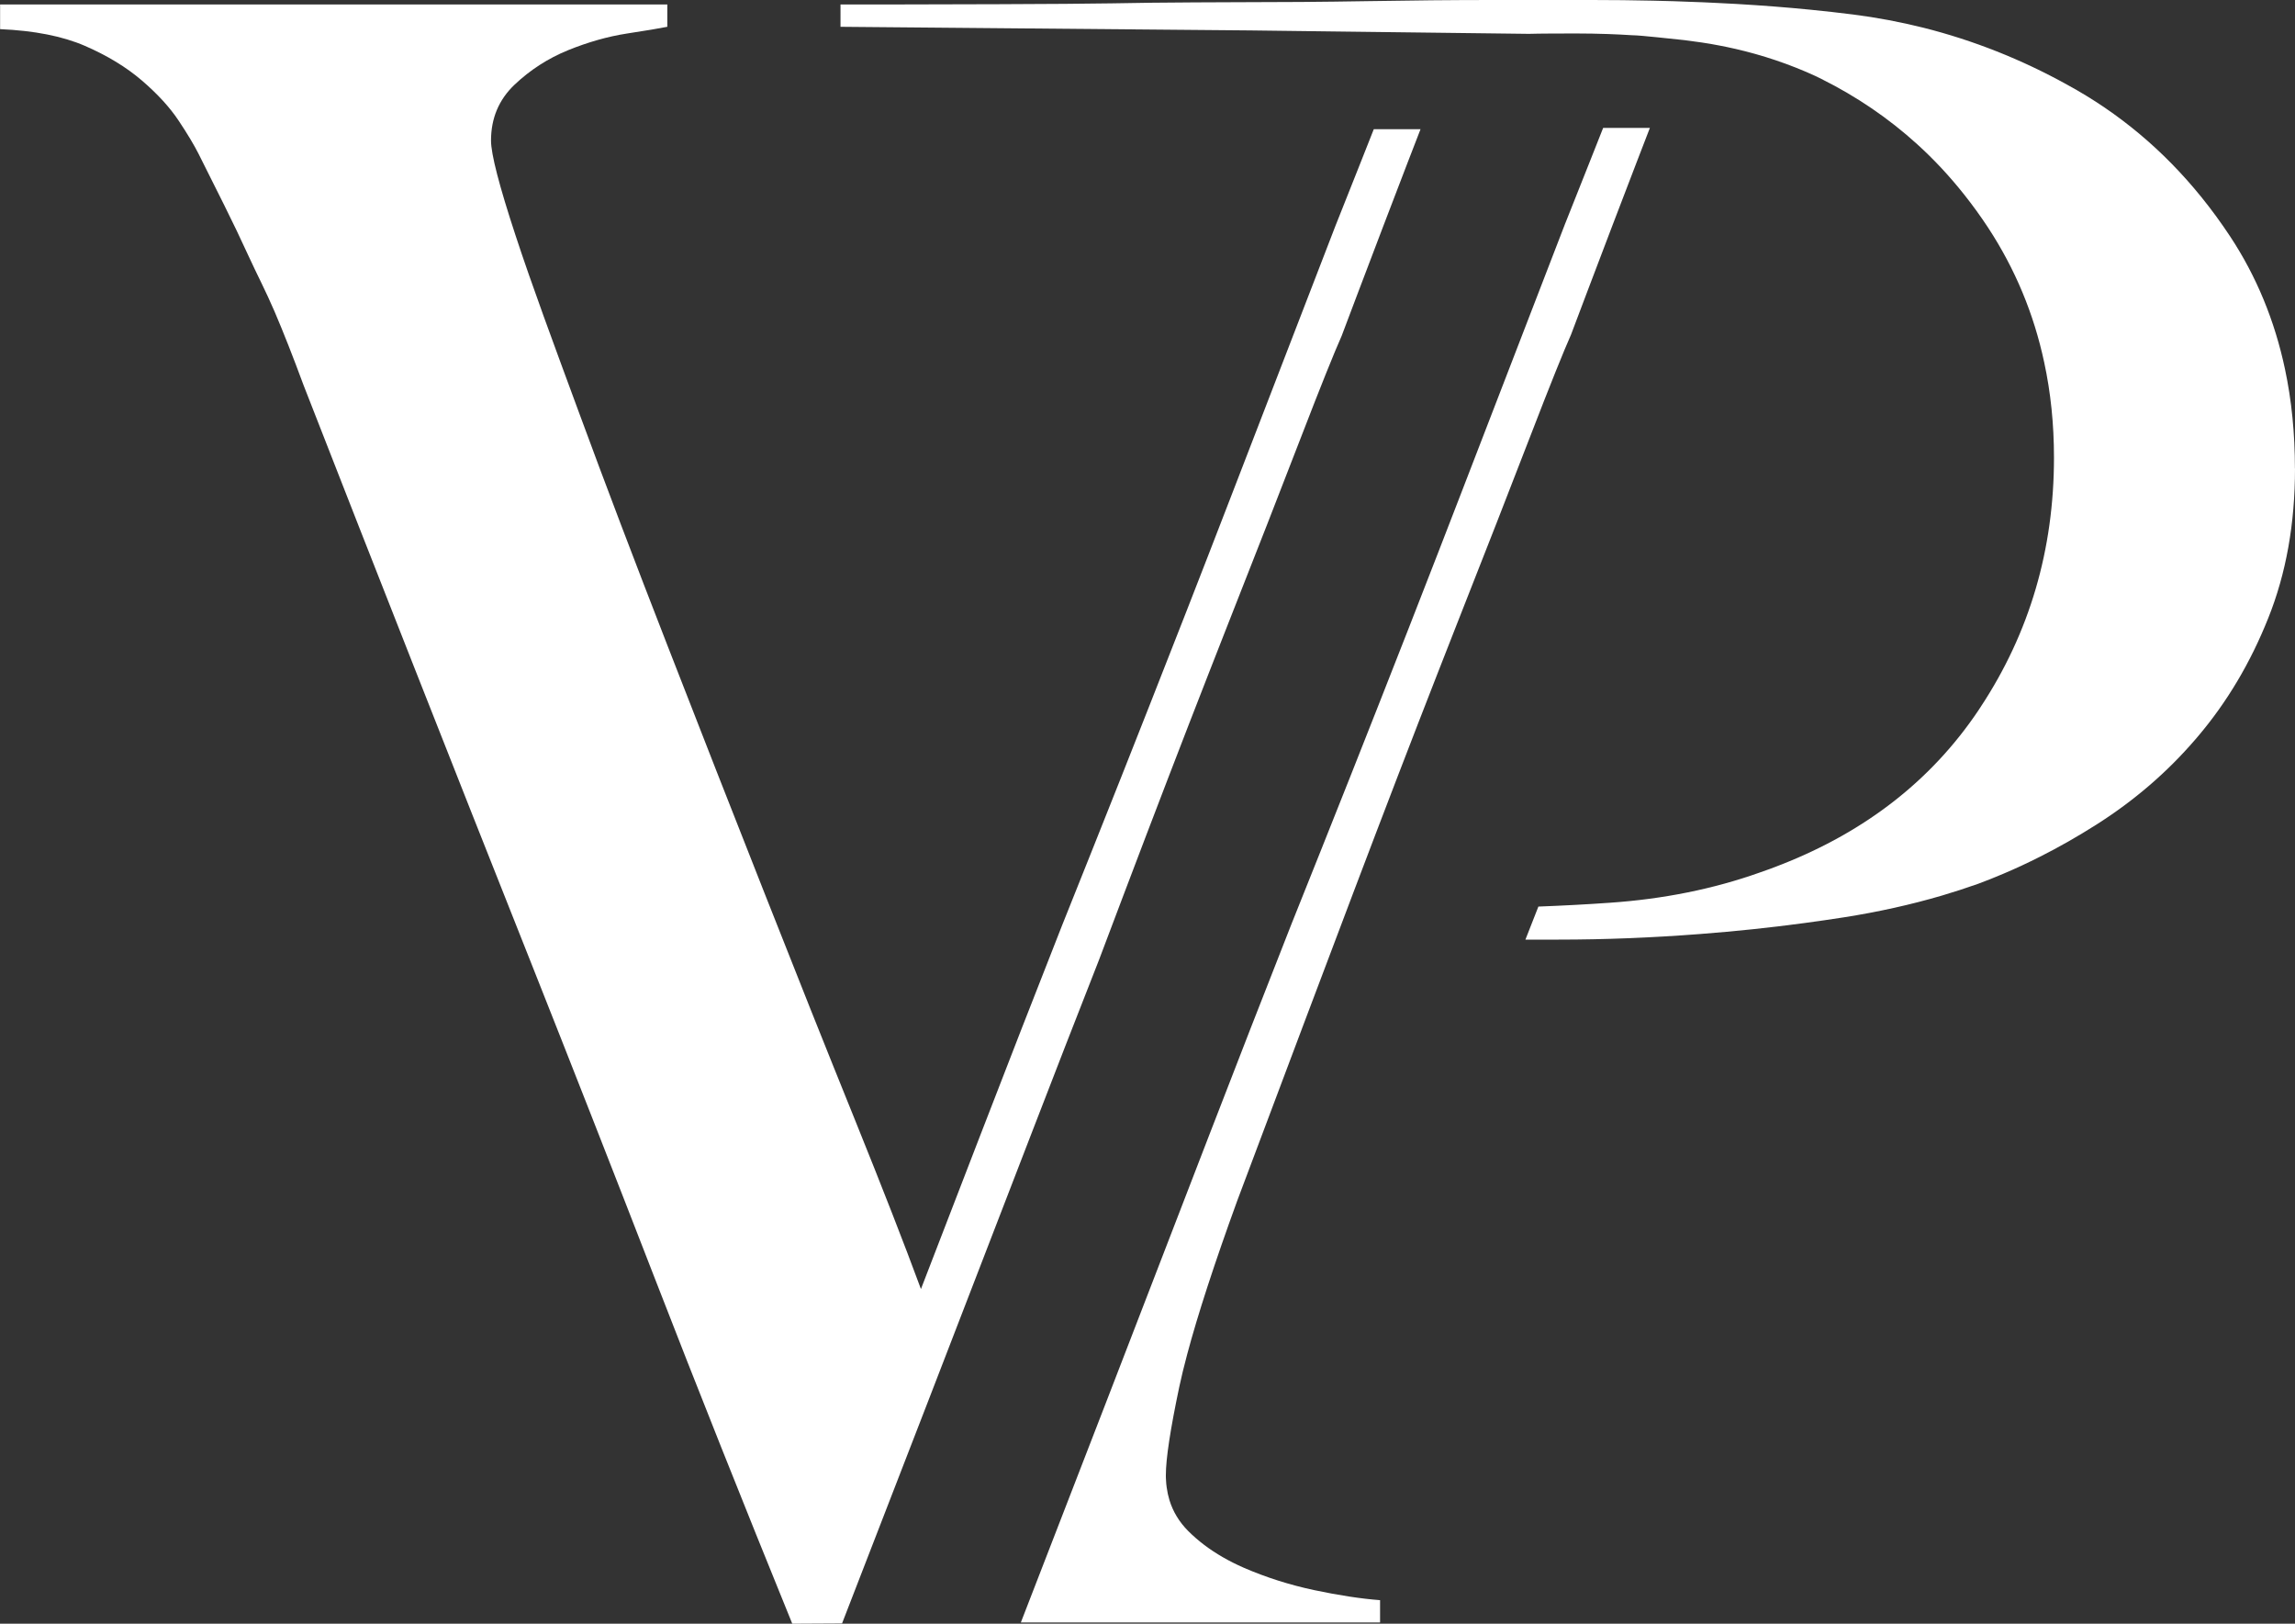
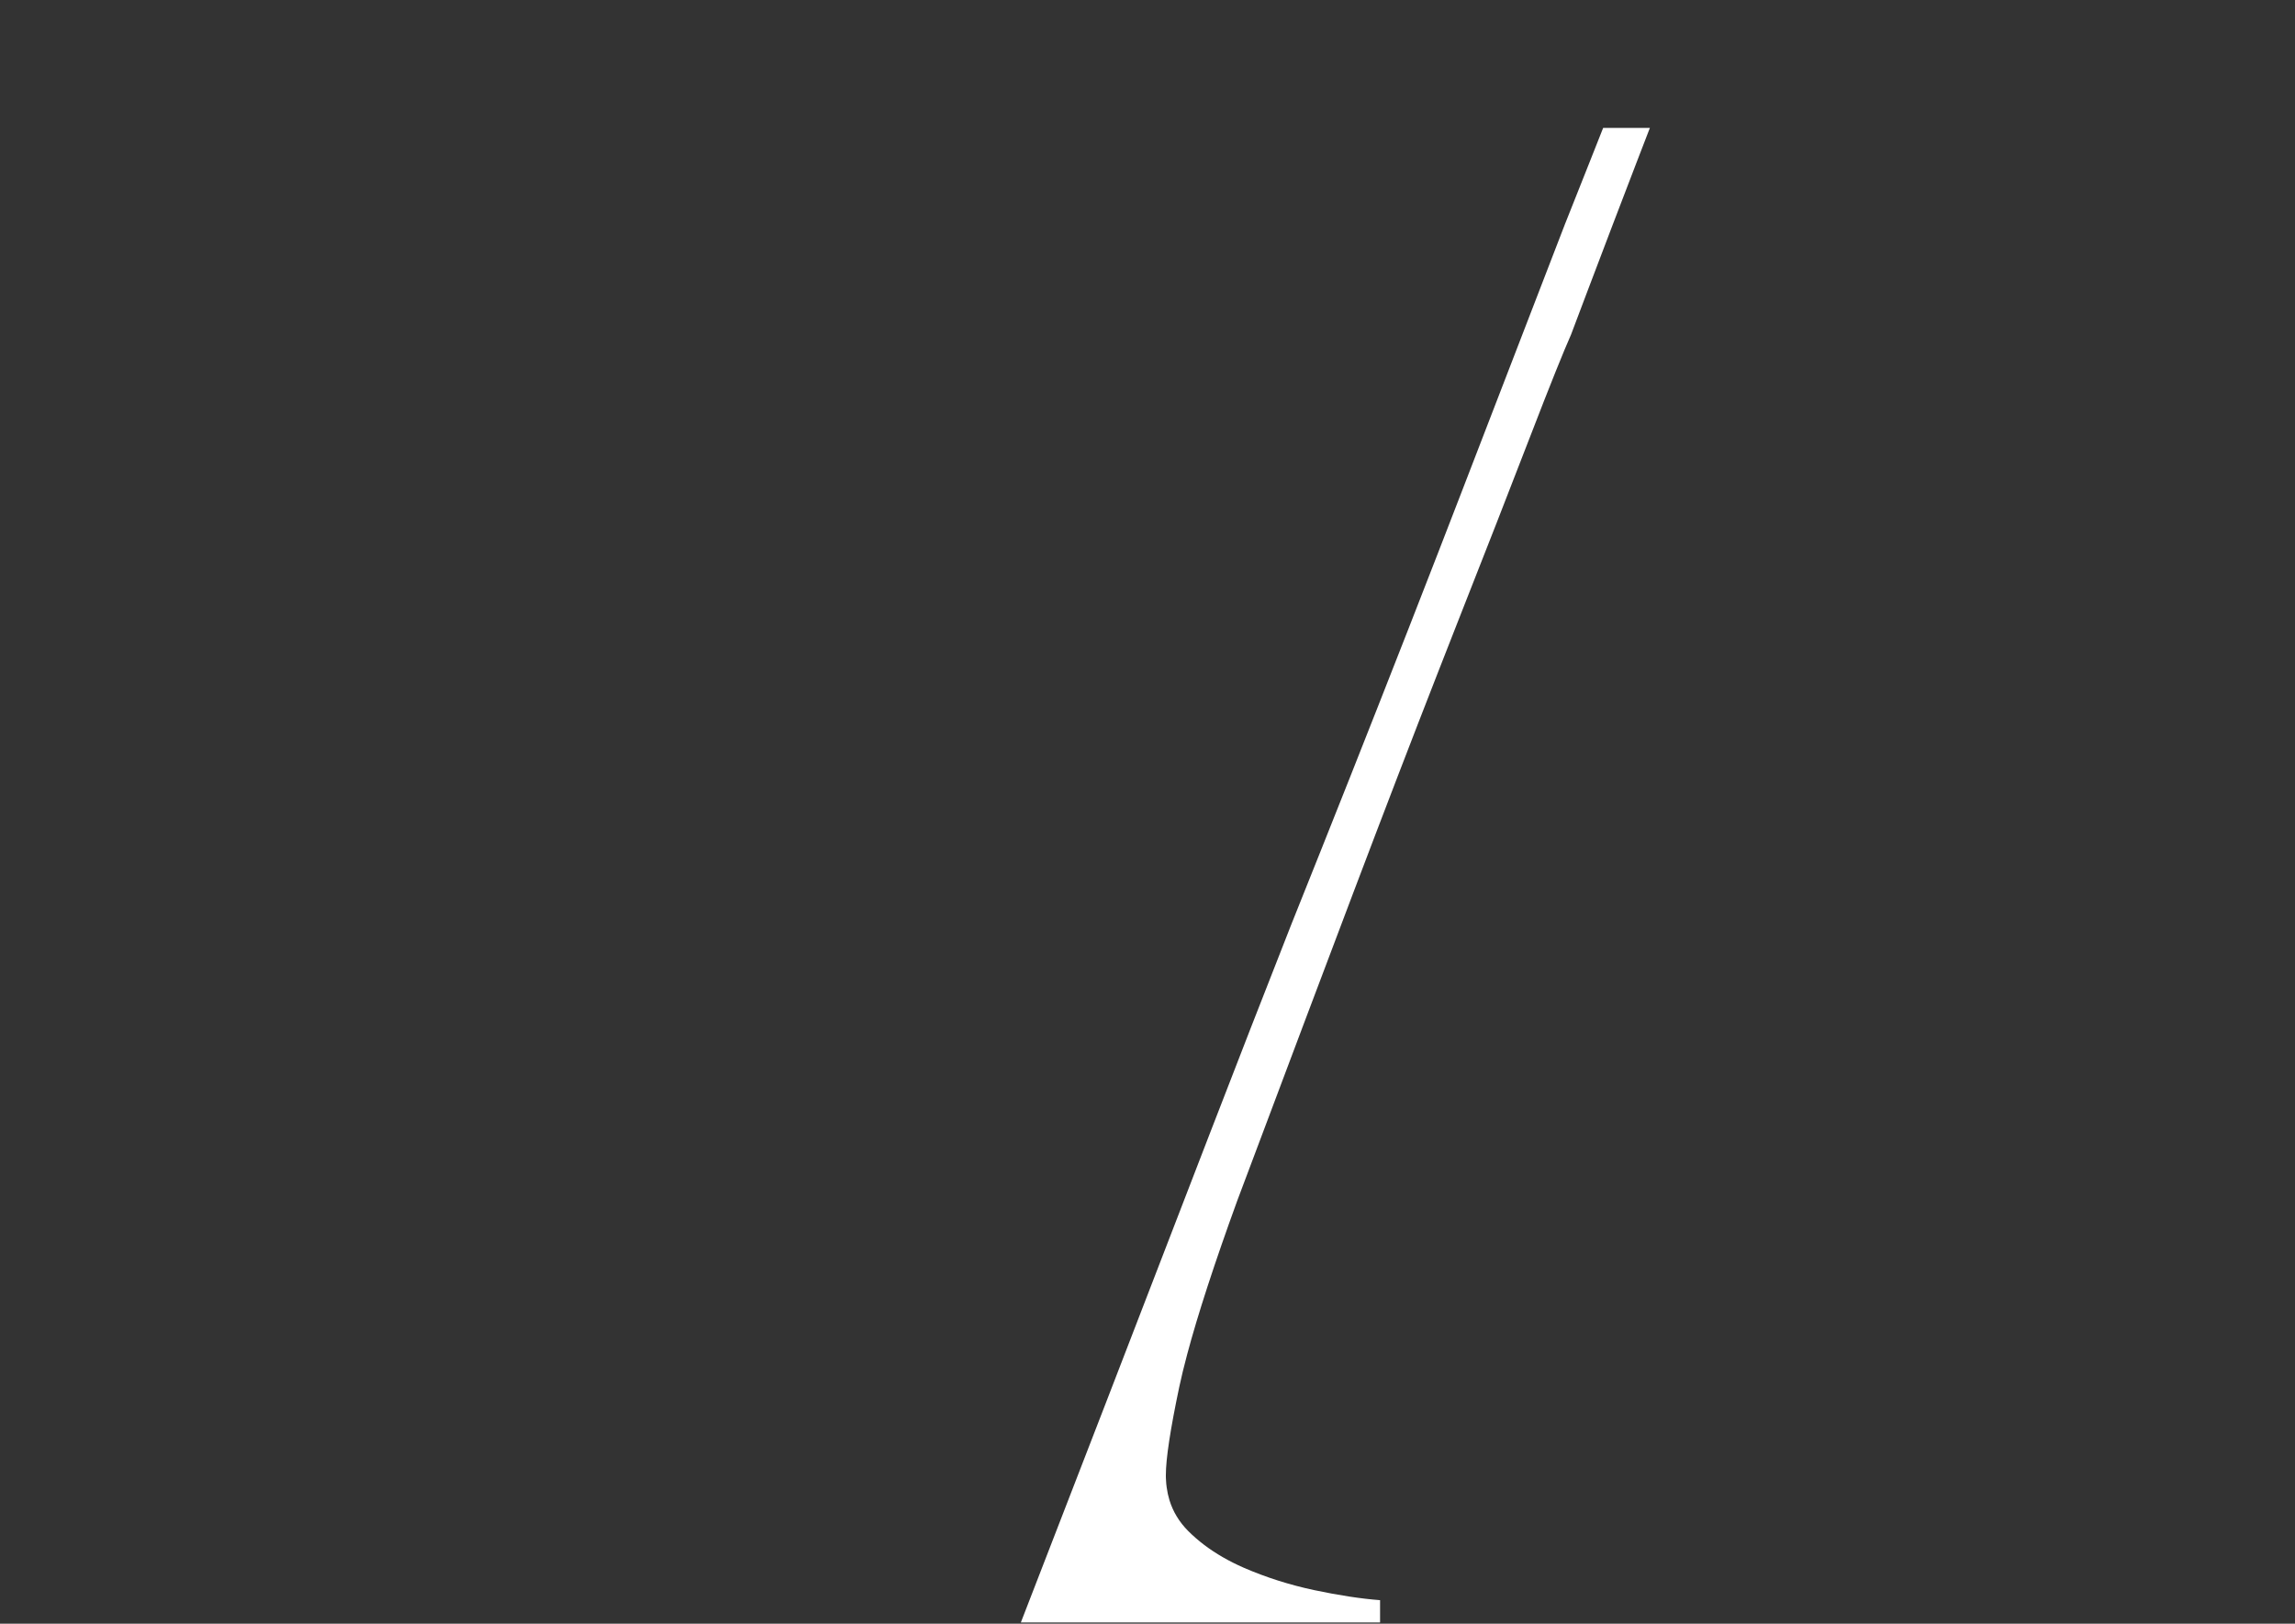
<svg xmlns="http://www.w3.org/2000/svg" id="Layer_2" viewBox="0 0 683.66 483.67">
  <rect x="0" y="0" width="683.66" height="483.67" fill="#333333" stroke="none" />
  <defs>
    <style>
      .cls-1 {
        fill: #fff;
      }
    </style>
  </defs>
  <g id="Layer_1-2" data-name="Layer_1">
    <g>
-       <path class="cls-1" d="M683.66,139.6c0,16.4-2.65,31.25-7.98,44.55-5.31,13.3-12.29,25.03-20.94,35.22-.25.3-.51.6-.77.9-8.45,9.83-18.29,18.27-29.48,25.37-5.54,3.51-11.13,6.71-16.78,9.55-3.62,1.83-7.26,3.53-10.93,5.08-2.49,1.06-5.01,2.07-7.52,3-3.51,1.24-7.09,2.41-10.74,3.49-9.26,2.72-18.98,4.88-29.15,6.48-3.93.61-7.87,1.18-11.81,1.71-10.3,1.39-20.65,2.47-31.06,3.27-14.41,1.11-28.48,1.67-42.21,1.67h-9.88l3.86-9.84c7.3-.28,14.4-.65,21.3-1.14,15.95-1.1,30.8-4.09,44.55-8.97,2.25-.77,4.46-1.58,6.63-2.45,25.13-9.89,44.64-25.15,58.51-45.75.26-.4.53-.79.78-1.19,14.55-22.07,21.82-46.83,21.82-74.25,0-9.89-.96-19.35-2.92-28.39-3.08-14.45-8.65-27.8-16.69-40.08-2.25-3.42-4.61-6.68-7.1-9.82-4.32-5.45-9-10.49-14.07-15.08-8.48-7.69-17.97-14.16-28.49-19.41-.61-.3-1.24-.6-1.86-.91-7.66-3.51-15.68-6.21-24.04-8.11-1.45-.33-2.92-.64-4.39-.92-1.8-.36-3.63-.67-5.48-.94-1.5-.23-3.03-.43-4.56-.62,0,0-.11-.01-.33-.05-.06-.01-.11-.01-.17-.01-.02,0-.03,0-.05-.01s-.03-.01-.05-.01h0c-1.33-.14-4.72-.52-8-.84-3.12-.32-6.17-.6-7.27-.6h-.08c-2.47-.16-4.94-.28-7.43-.37-3.07-.1-6.17-.16-9.29-.16-3.69,0-11.14.01-14.16.11l-58.89-.72-23.99-.3-122.17-1.08V1.33h15.95c8.42,0,53.34-.1,64.65-.33,7.79-.15,16.07-.25,24.82-.29,3.93-.03,7.96-.05,12.07-.05,13.3,0,26.48-.1,39.56-.32,13.07-.22,25.36-.34,36.89-.34h29.92c6.2,0,12.24.07,18.12.2,2.11.05,4.2.1,6.27.16,2.54.08,5.02.17,7.49.28.32.01.63.03.94.03,1.22.06,2.42.11,3.63.17,2.18.1,4.33.21,6.45.33,7.72.45,15.14,1.02,22.26,1.73,4.31.43,8.52.9,12.62,1.42,7.09.9,14.04,2.22,20.88,3.92,14.93,3.76,29.25,9.43,42.94,17.02,15.37,8.38,28.66,19.52,39.91,33.42,3.02,3.73,5.89,7.66,8.62,11.79,7.8,11.84,13.23,24.99,16.3,39.45,1.99,9.34,2.97,19.24,2.97,29.67Z" />
      <path class="cls-1" d="M491.49,38.09c-1.26,3.28-2.55,6.6-3.85,9.98-4.7,12.22-9.61,25.09-14.74,38.63-1.6,4.24-3.22,8.51-4.84,12.81,0,0,0,0,0,.02-2.25,5.05-6.29,15.08-12.08,30.1-5.98,15.51-13.51,34.79-22.6,57.84-1.62,4.12-3.28,8.34-4.96,12.66-7.76,19.84-16.18,41.76-25.28,65.78-4.73,12.48-9.53,25.21-14.42,38.17-6.57,17.41-13.29,35.27-20.15,53.57-6.8,18.7-11.77,33.96-14.91,45.75-.96,3.57-1.74,6.83-2.37,9.76-2.66,12.63-3.99,21.37-3.99,26.26,0,.51,0,1.02.05,1.52.03.73.09,1.44.2,2.14.18,1.31.45,2.57.82,3.78,1.06,3.46,2.93,6.52,5.58,9.19,2.95,2.95,6.39,5.55,10.32,7.81,1.94,1.12,4.02,2.16,6.2,3.12.03,0,.07.03.09.04,6.65,2.88,13.63,5.09,20.94,6.65,7.32,1.54,13.86,2.55,19.61,2.99v6.65h-107.01l9.29-23.99,16-41.32c9.73-25.26,20.05-51.95,30.91-80.1,8.12-21.05,16.31-42.05,24.55-62.99.02-.05.04-.09.06-.14,5.8-14.46,11.65-29.15,17.57-44.06,2.75-6.92,5.48-13.85,8.21-20.79,5.96-15.11,11.88-30.25,17.77-45.43,2.31-5.96,4.62-11.91,6.92-17.88,10.81-28.03,21.07-54.61,30.78-79.77.05-.11.09-.23.13-.34l.03-.06c1.97-4.96,3.95-9.94,5.94-14.95.45-1.12.89-2.23,1.33-3.35,1.33-3.34,2.65-6.69,3.97-10.03h13.97Z" />
-       <path class="cls-1" d="M423.17,38.47s0,.03-.02.05c-1.25,3.26-2.54,6.57-3.84,9.93-4.7,12.22-9.61,25.09-14.74,38.63-1.6,4.24-3.22,8.51-4.84,12.81,0,0,0,0,0,.02-2.25,5.05-6.29,15.08-12.08,30.1-5.98,15.51-13.51,34.79-22.6,57.84-1.62,4.12-3.28,8.34-4.96,12.66-7.76,19.84-16.18,41.76-25.28,65.78-2.45,6.48-4.92,13.02-7.42,19.63-6.69,17.02-13.32,34.07-19.91,51.17-10.87,28.14-21.17,54.84-30.92,80.1l-25.72,66.4-14.83.08c-.04-.1-.09-.2-.12-.3-14.57-35.79-28.16-69.92-40.76-102.4-12.63-32.58-24.93-63.92-36.89-94.07-11.97-30.13-23.5-59.26-34.57-87.41-11.08-28.13-22.17-56.39-33.24-84.75-3.11-8.42-5.98-15.73-8.64-21.94-2.66-6.2-5.22-11.02-7.65-16.33-2.43-5.32-4.88-10.41-7.31-15.29-2.44-4.87-4.98-9.97-7.64-15.28-1.34-2.66-3.32-5.98-5.98-9.97-2.66-4-6.32-7.98-10.97-11.97-4.66-3.99-10.3-7.41-16.95-10.3-6.65-2.88-15.07-4.54-25.26-4.98V1.33h198.76v6.65c-2.23.45-6.21,1.12-11.97,2-5.77.89-11.63,2.56-17.61,4.98-5.98,2.44-11.3,5.88-15.96,10.3-4.65,4.44-6.98,9.97-6.98,16.62,0,4,2.43,13.42,7.31,28.26,4.88,14.86,11.19,31.85,18.95,52.9,7.75,21.06,16.51,44.11,26.26,69.14,9.74,25.05,19.38,49.64,28.92,73.79,9.52,24.17,18.49,46.65,26.92,67.48,8.28,20.49,14.84,37.33,19.71,50.53,5.71-14.78,11.59-30.02,17.64-45.71,8.12-21.05,16.31-42.05,24.55-62.99.02-.05.04-.09.06-.14,5.8-14.46,11.65-29.15,17.57-44.06,2.75-6.92,5.48-13.85,8.21-20.79,1.61-4.09,3.22-8.17,4.81-12.26,4.35-11.03,8.66-22.08,12.96-33.16,2.31-5.96,4.62-11.91,6.92-17.88,10.81-28.03,21.07-54.61,30.78-79.77.05-.11.09-.23.13-.34l.03-.06c1.97-4.96,3.95-9.94,5.94-14.95.45-1.12.89-2.23,1.33-3.35,1.3-3.28,2.6-6.56,3.89-9.84.03-.07.05-.12.08-.19h13.97Z" />
    </g>
  </g>
</svg>